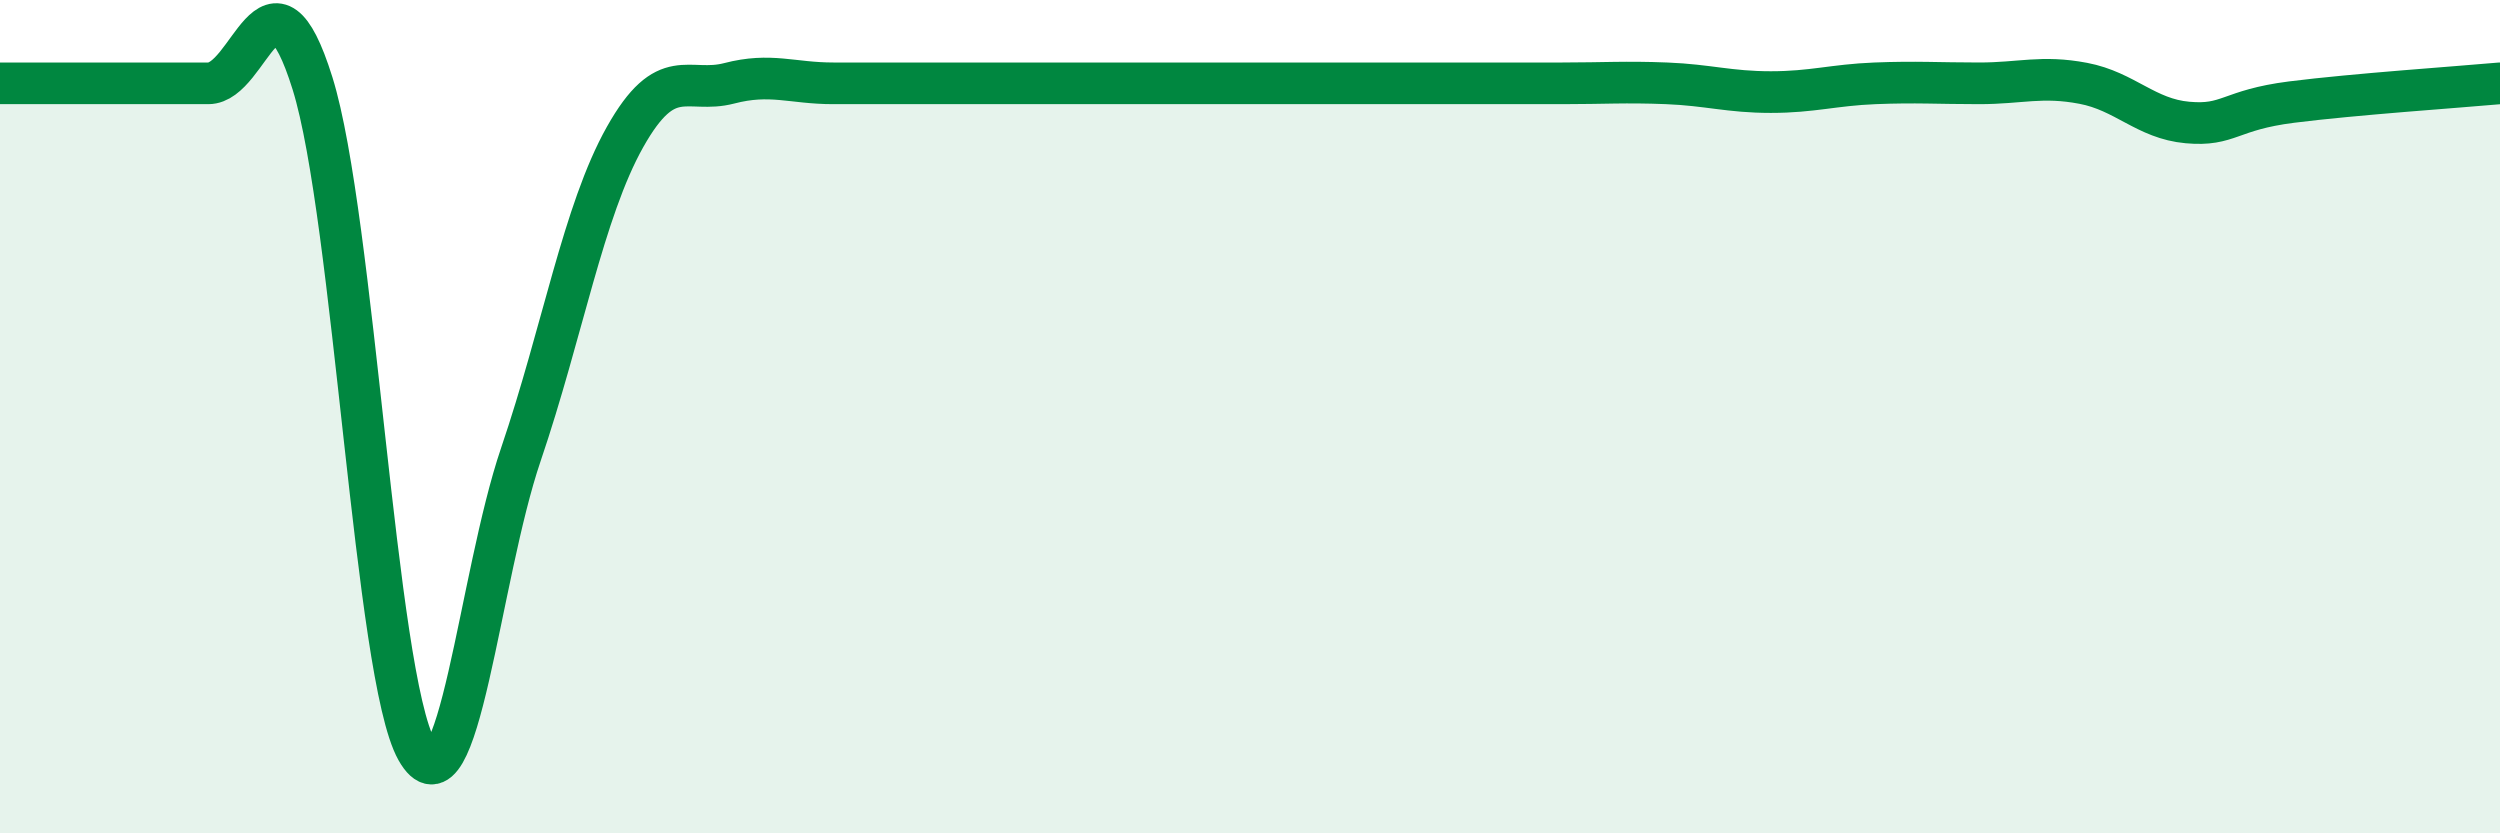
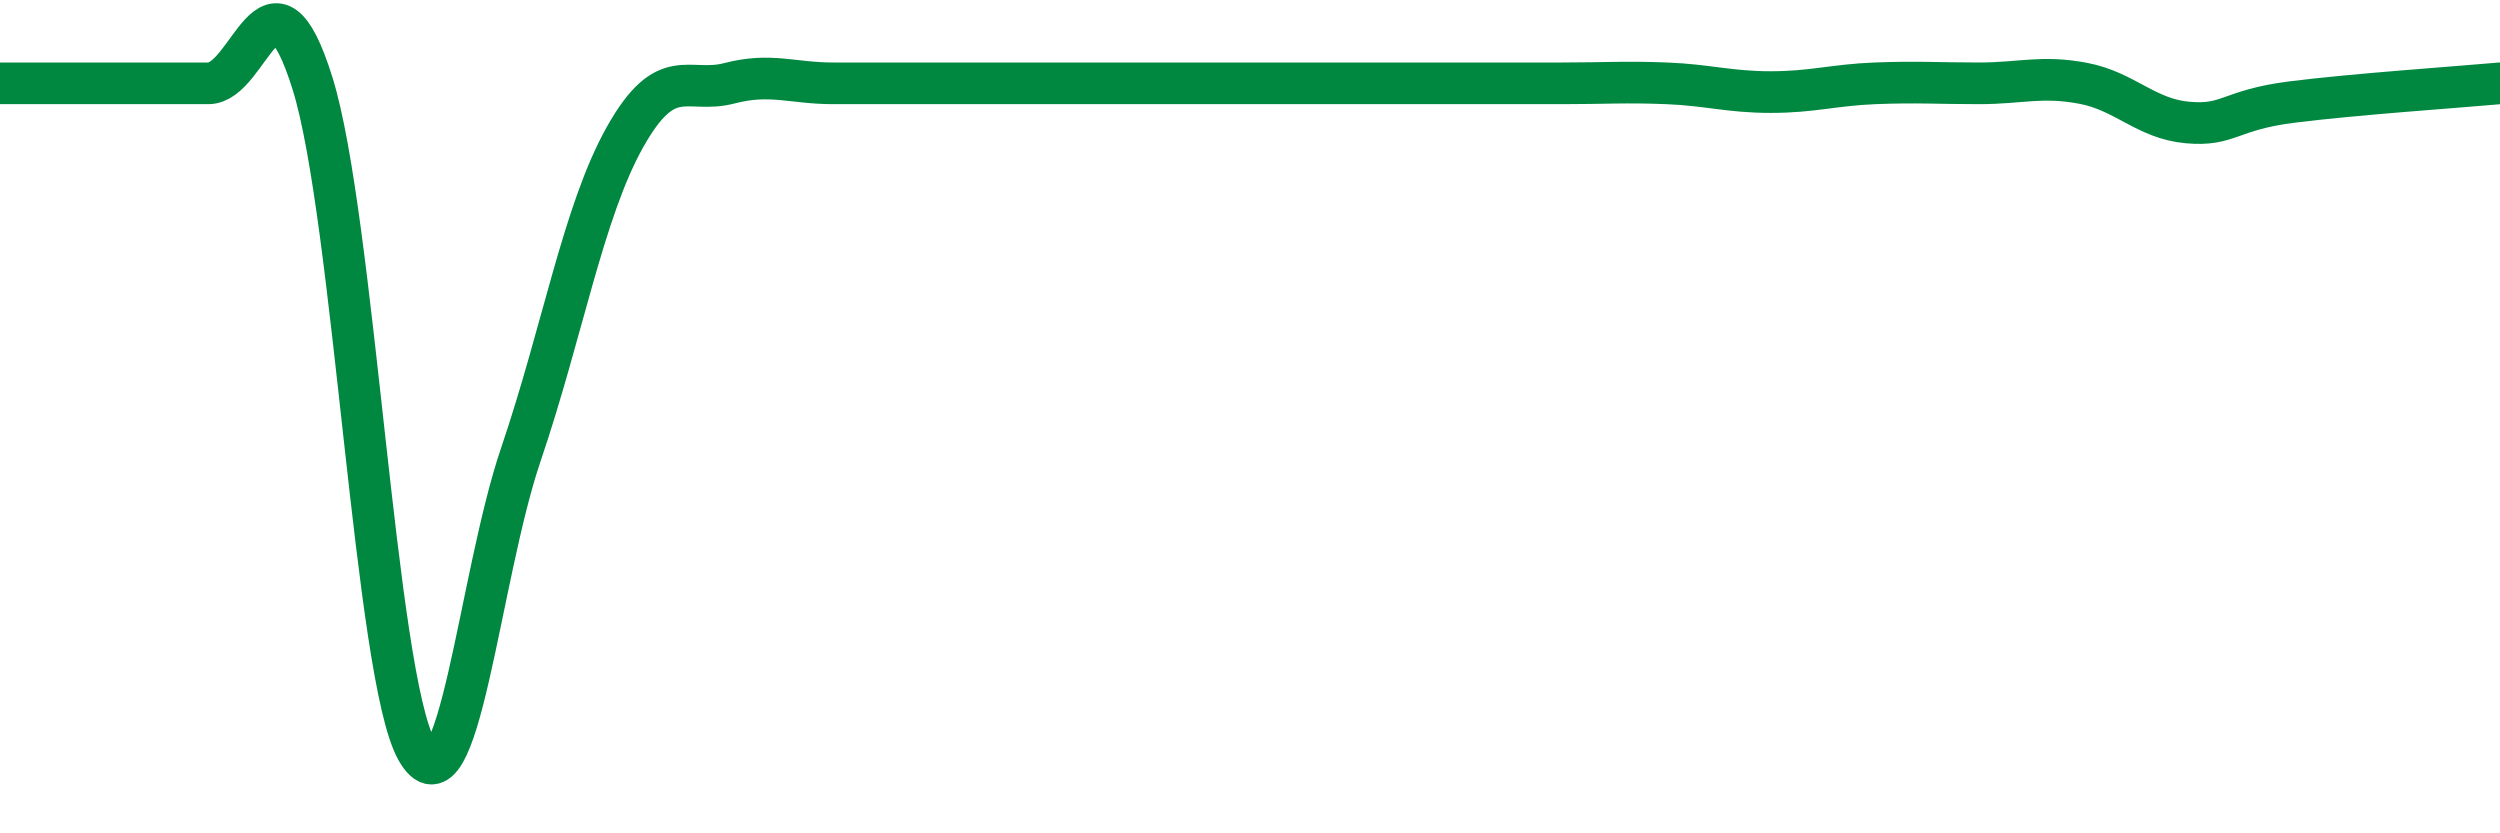
<svg xmlns="http://www.w3.org/2000/svg" width="60" height="20" viewBox="0 0 60 20">
-   <path d="M 0,2 C 0.5,2 1.5,2 2.5,2 C 3.5,2 4,2 5,2 C 6,2 6.5,-1.2 7.5,2 C 8.5,5.2 9,16.22 10,18 C 11,19.78 11.5,13.85 12.5,10.91 C 13.5,7.97 14,5.07 15,3.29 C 16,1.51 16.5,2.26 17.5,2 C 18.5,1.74 19,2 20,2 C 21,2 21.5,2 22.5,2 C 23.5,2 24,2 25,2 C 26,2 26.5,2 27.5,2 C 28.5,2 29,2 30,2 C 31,2 31.5,2 32.5,2 C 33.5,2 34,2 35,2 C 36,2 36.5,2 37.5,2 C 38.5,2 39,1.96 40,2 C 41,2.04 41.5,2.21 42.5,2.21 C 43.5,2.21 44,2.04 45,2 C 46,1.96 46.5,2 47.5,2 C 48.5,2 49,1.81 50,2 C 51,2.19 51.5,2.85 52.5,2.94 C 53.5,3.03 53.5,2.64 55,2.45 C 56.5,2.26 59,2.09 60,2L60 20L0 20Z" fill="#008740" opacity="0.1" stroke-linecap="round" stroke-linejoin="round" />
  <path d="M 0,2 C 0.5,2 1.5,2 2.5,2 C 3.5,2 4,2 5,2 C 6,2 6.5,-1.2 7.5,2 C 8.5,5.2 9,16.22 10,18 C 11,19.78 11.5,13.85 12.5,10.91 C 13.5,7.97 14,5.07 15,3.29 C 16,1.51 16.5,2.26 17.5,2 C 18.5,1.74 19,2 20,2 C 21,2 21.5,2 22.5,2 C 23.5,2 24,2 25,2 C 26,2 26.5,2 27.5,2 C 28.5,2 29,2 30,2 C 31,2 31.5,2 32.5,2 C 33.5,2 34,2 35,2 C 36,2 36.5,2 37.5,2 C 38.5,2 39,1.96 40,2 C 41,2.04 41.5,2.21 42.5,2.21 C 43.5,2.21 44,2.04 45,2 C 46,1.96 46.5,2 47.5,2 C 48.5,2 49,1.81 50,2 C 51,2.19 51.5,2.85 52.5,2.94 C 53.5,3.03 53.5,2.64 55,2.45 C 56.5,2.26 59,2.09 60,2" stroke="#008740" stroke-width="1" fill="none" stroke-linecap="round" stroke-linejoin="round" />
</svg>